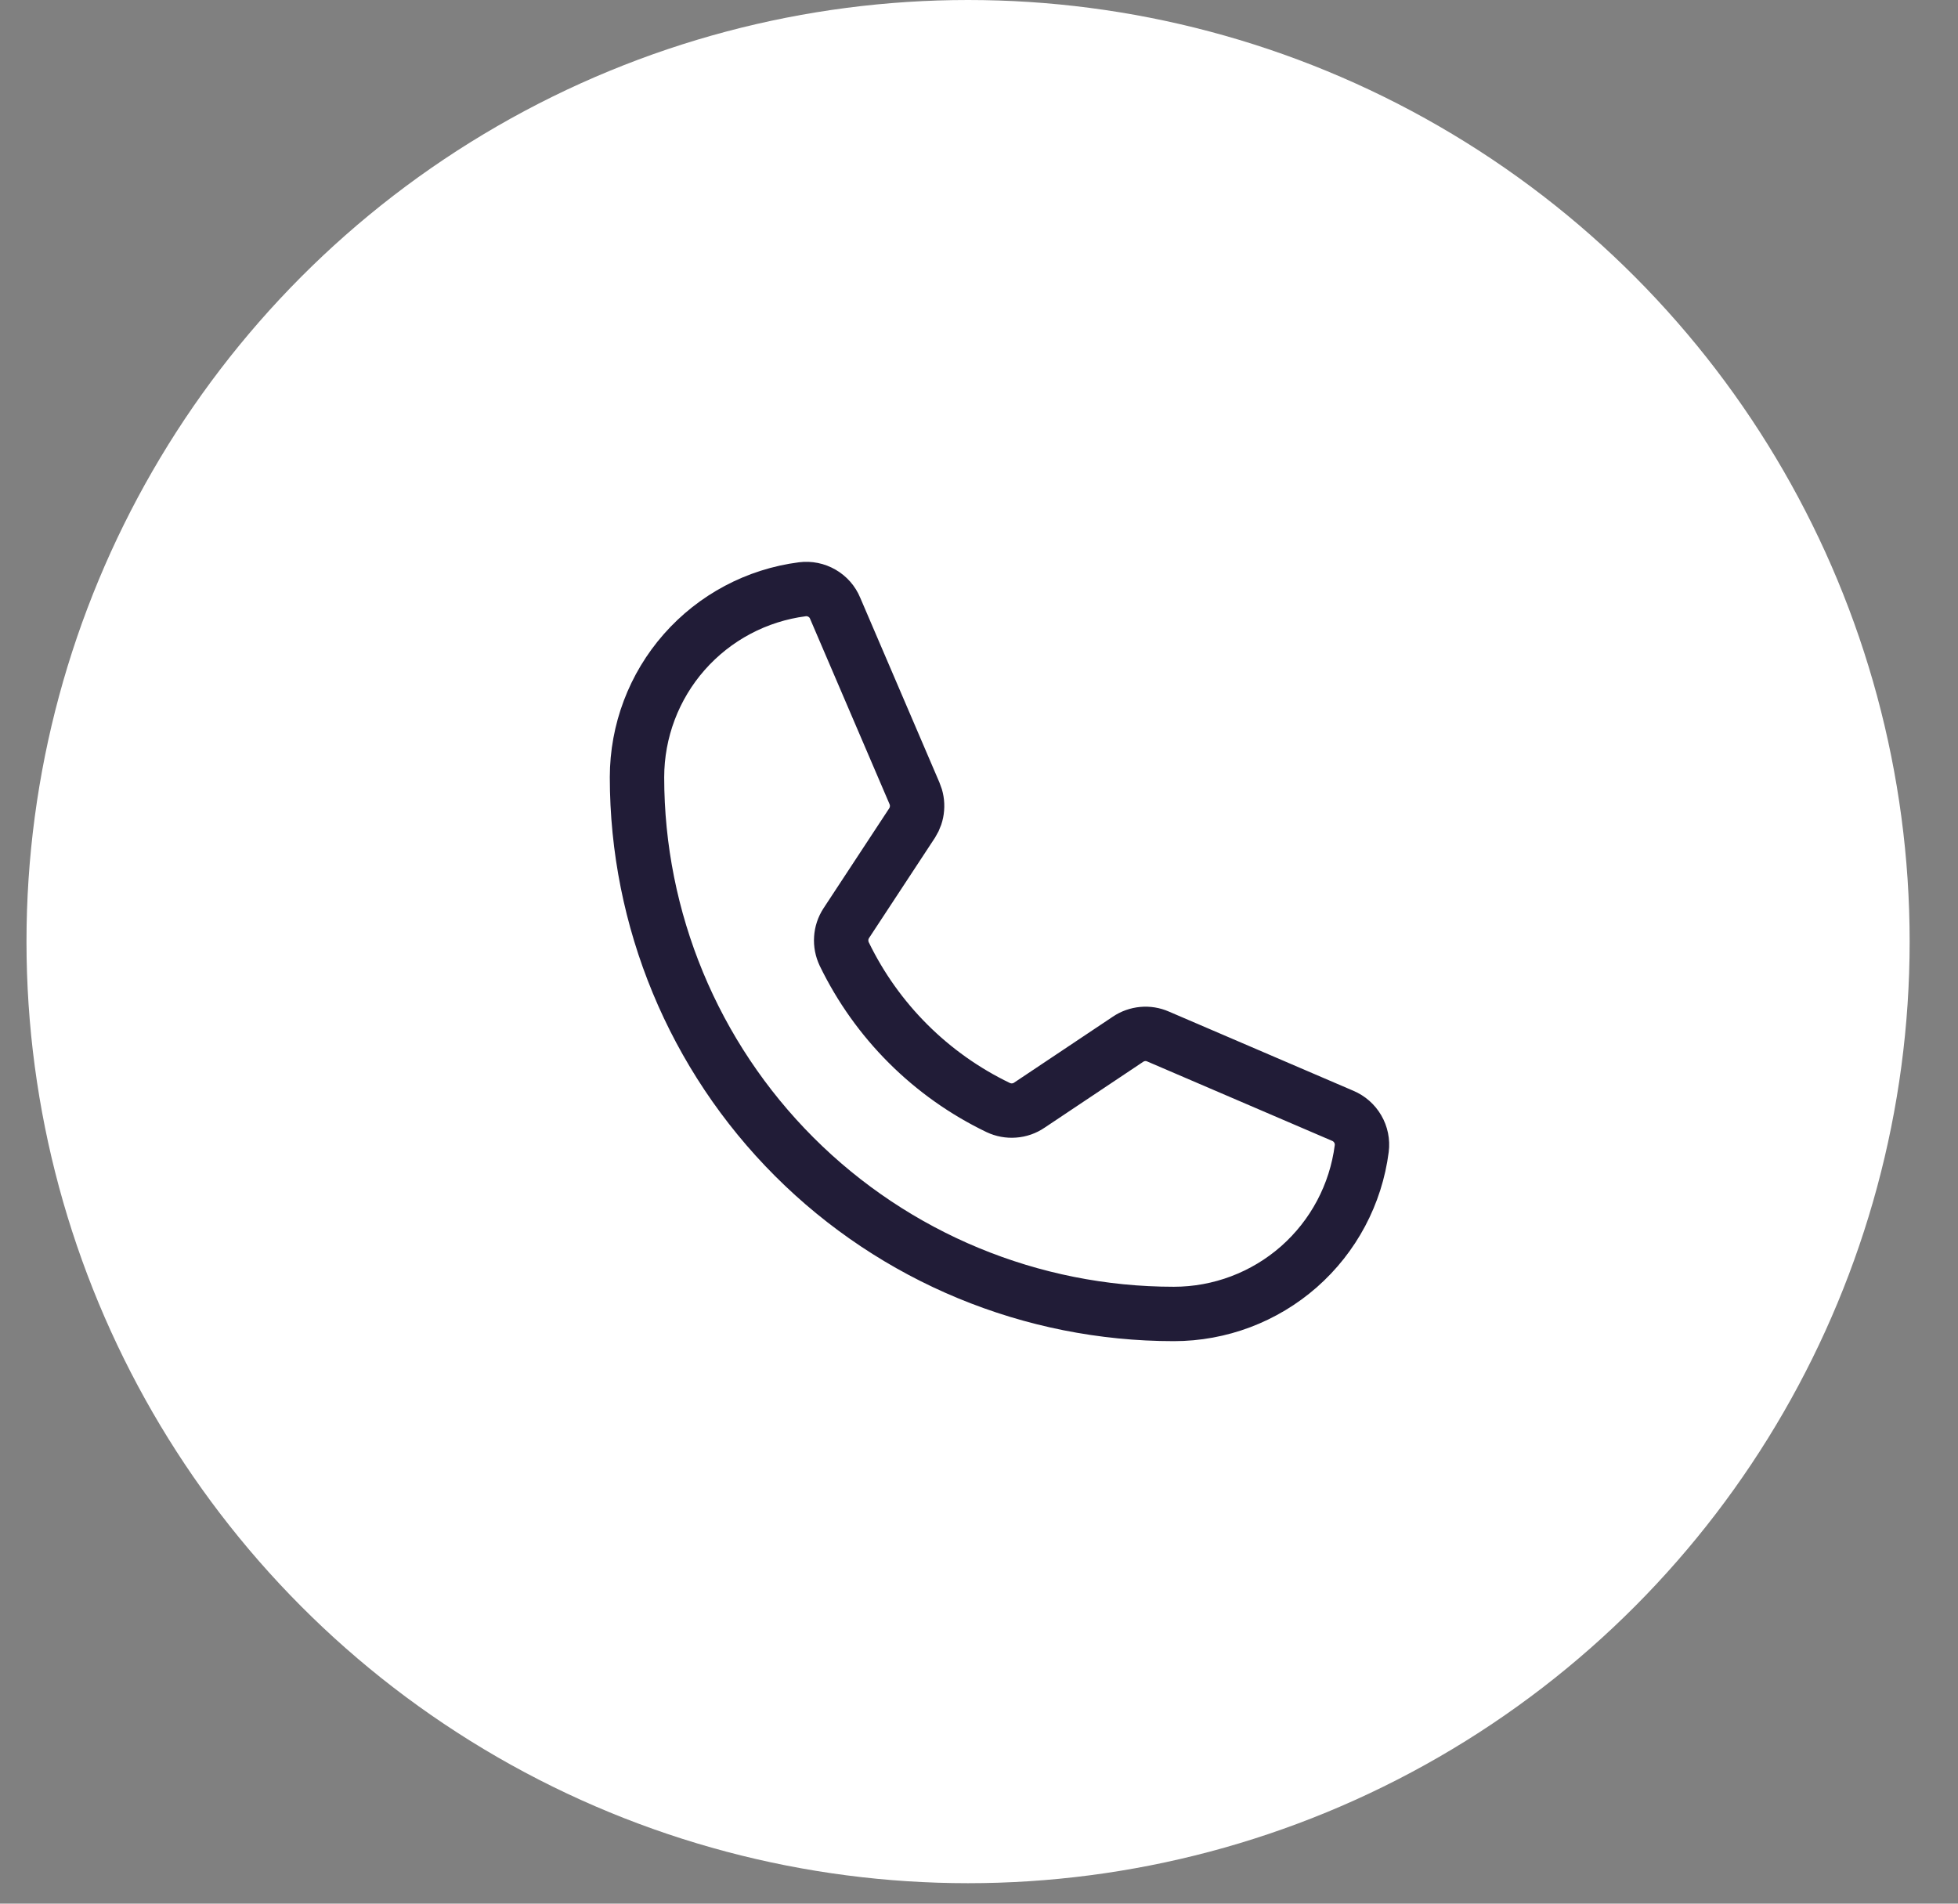
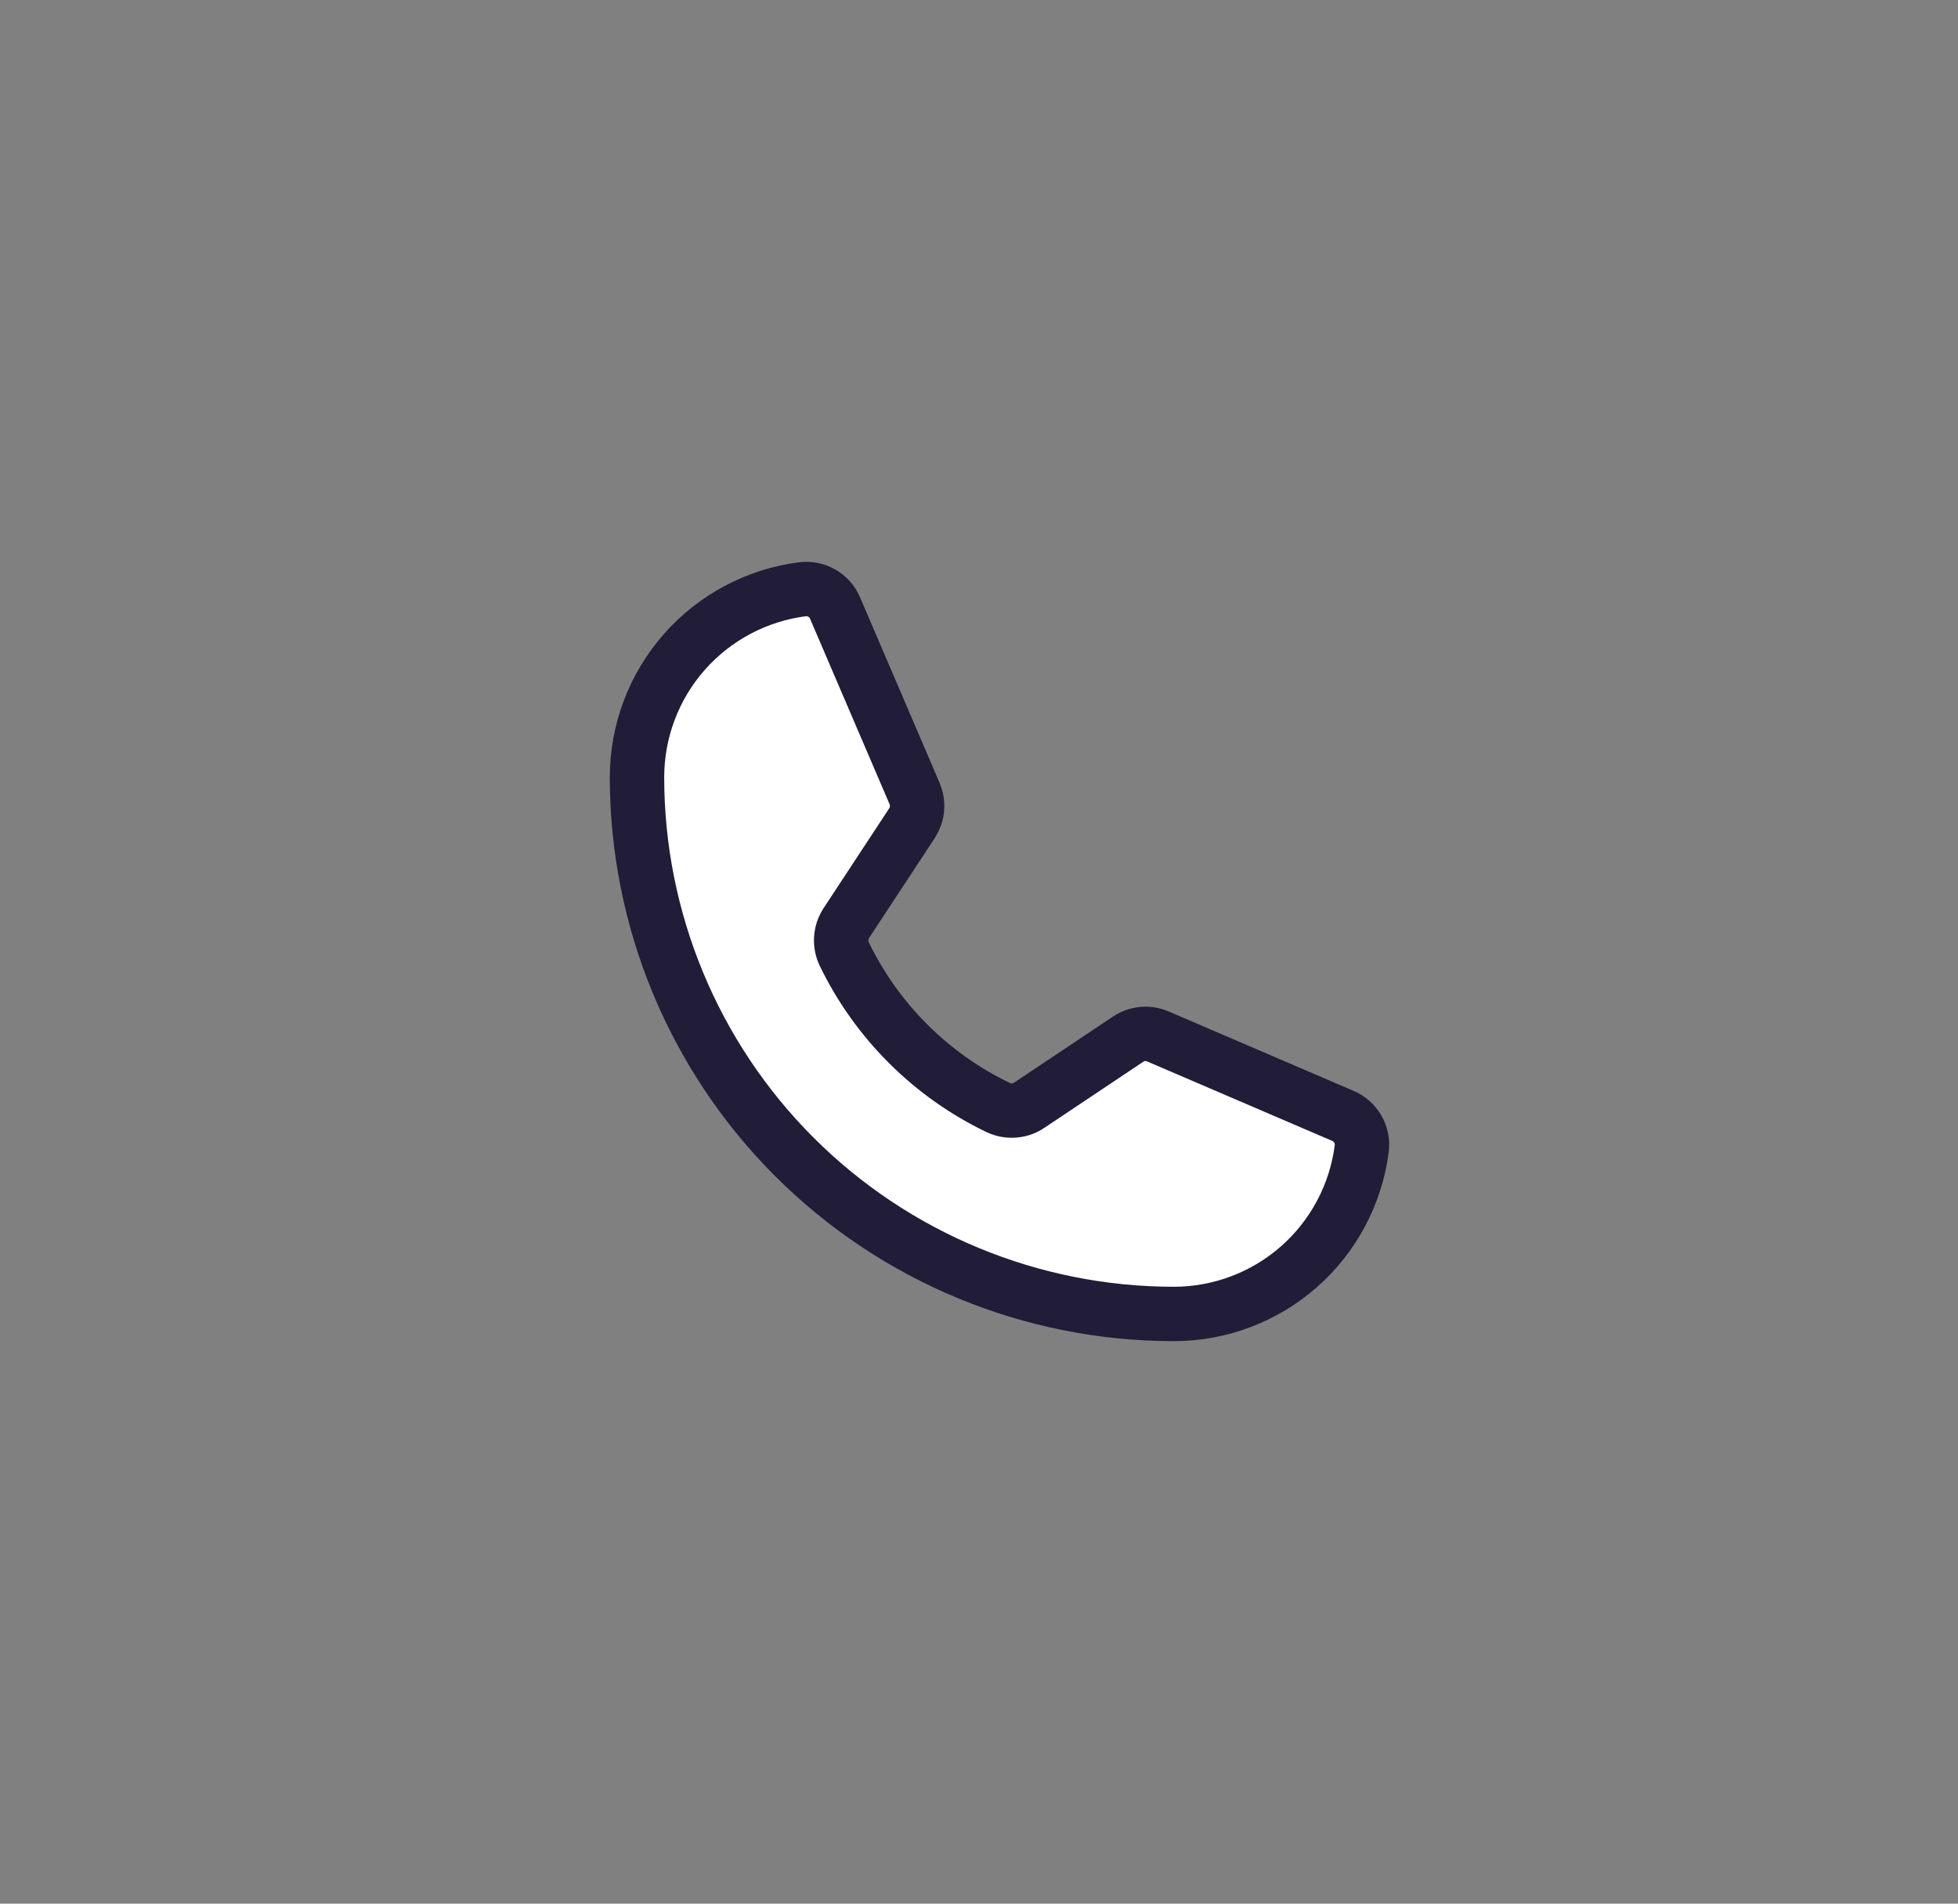
<svg xmlns="http://www.w3.org/2000/svg" width="36" height="35" viewBox="0 0 36 35" fill="none">
  <rect x="0" y="0" width="36" height="35" fill="#808080" stroke="none" />
-   <circle cx="17.799" cy="17.312" r="17.312" fill="white" />
  <path d="M15.522 17.54C16.12 18.774 17.117 19.769 18.353 20.363C18.444 20.406 18.545 20.425 18.645 20.417C18.746 20.41 18.843 20.376 18.926 20.319L20.74 19.107C20.82 19.053 20.913 19.02 21.01 19.011C21.106 19.002 21.203 19.018 21.292 19.057L24.688 20.515C24.804 20.564 24.901 20.649 24.964 20.758C25.027 20.866 25.053 20.993 25.037 21.118C24.929 21.958 24.519 22.73 23.883 23.29C23.247 23.849 22.429 24.158 21.582 24.158C18.965 24.158 16.454 23.119 14.603 21.268C12.752 19.417 11.712 16.906 11.712 14.289C11.713 13.442 12.021 12.624 12.581 11.988C13.141 11.352 13.913 10.942 14.753 10.834C14.878 10.818 15.004 10.844 15.113 10.907C15.222 10.97 15.307 11.066 15.355 11.183L16.814 14.586C16.852 14.674 16.868 14.769 16.86 14.864C16.853 14.959 16.822 15.05 16.771 15.13L15.559 16.974C15.505 17.057 15.473 17.153 15.467 17.252C15.46 17.351 15.48 17.45 15.522 17.54Z" fill="white" stroke="#211C37" stroke-linecap="round" stroke-linejoin="round" />
</svg>